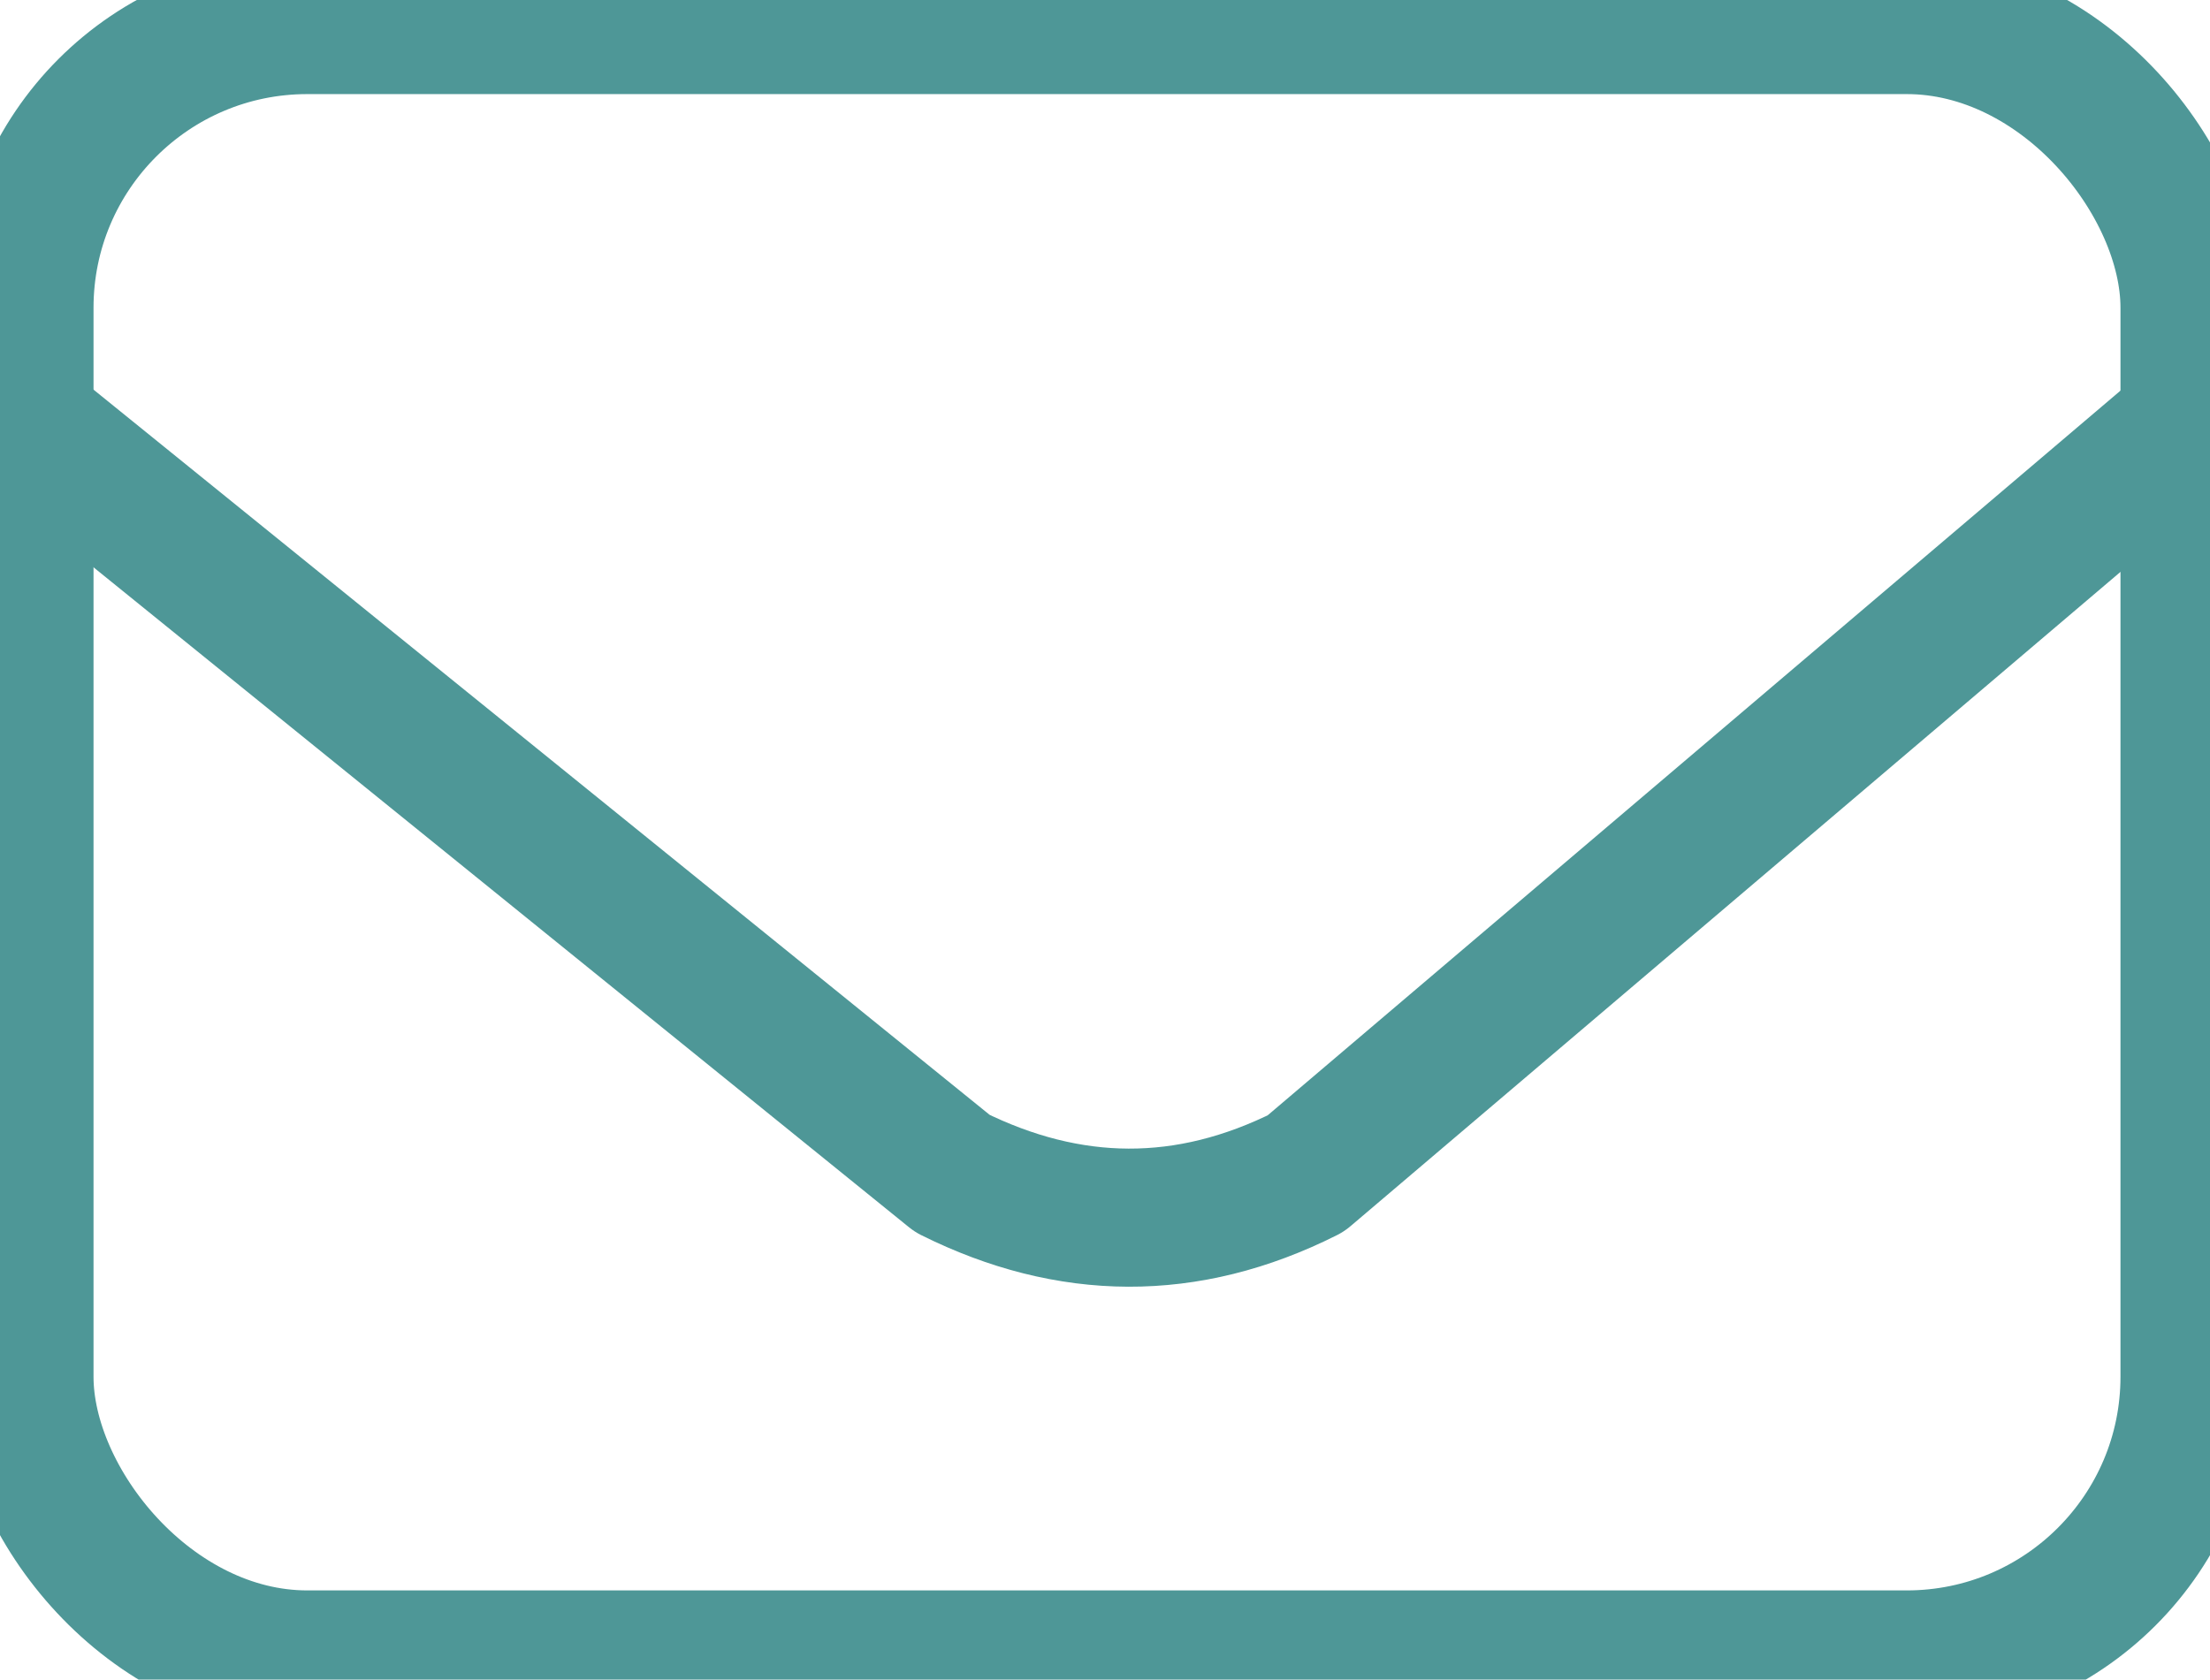
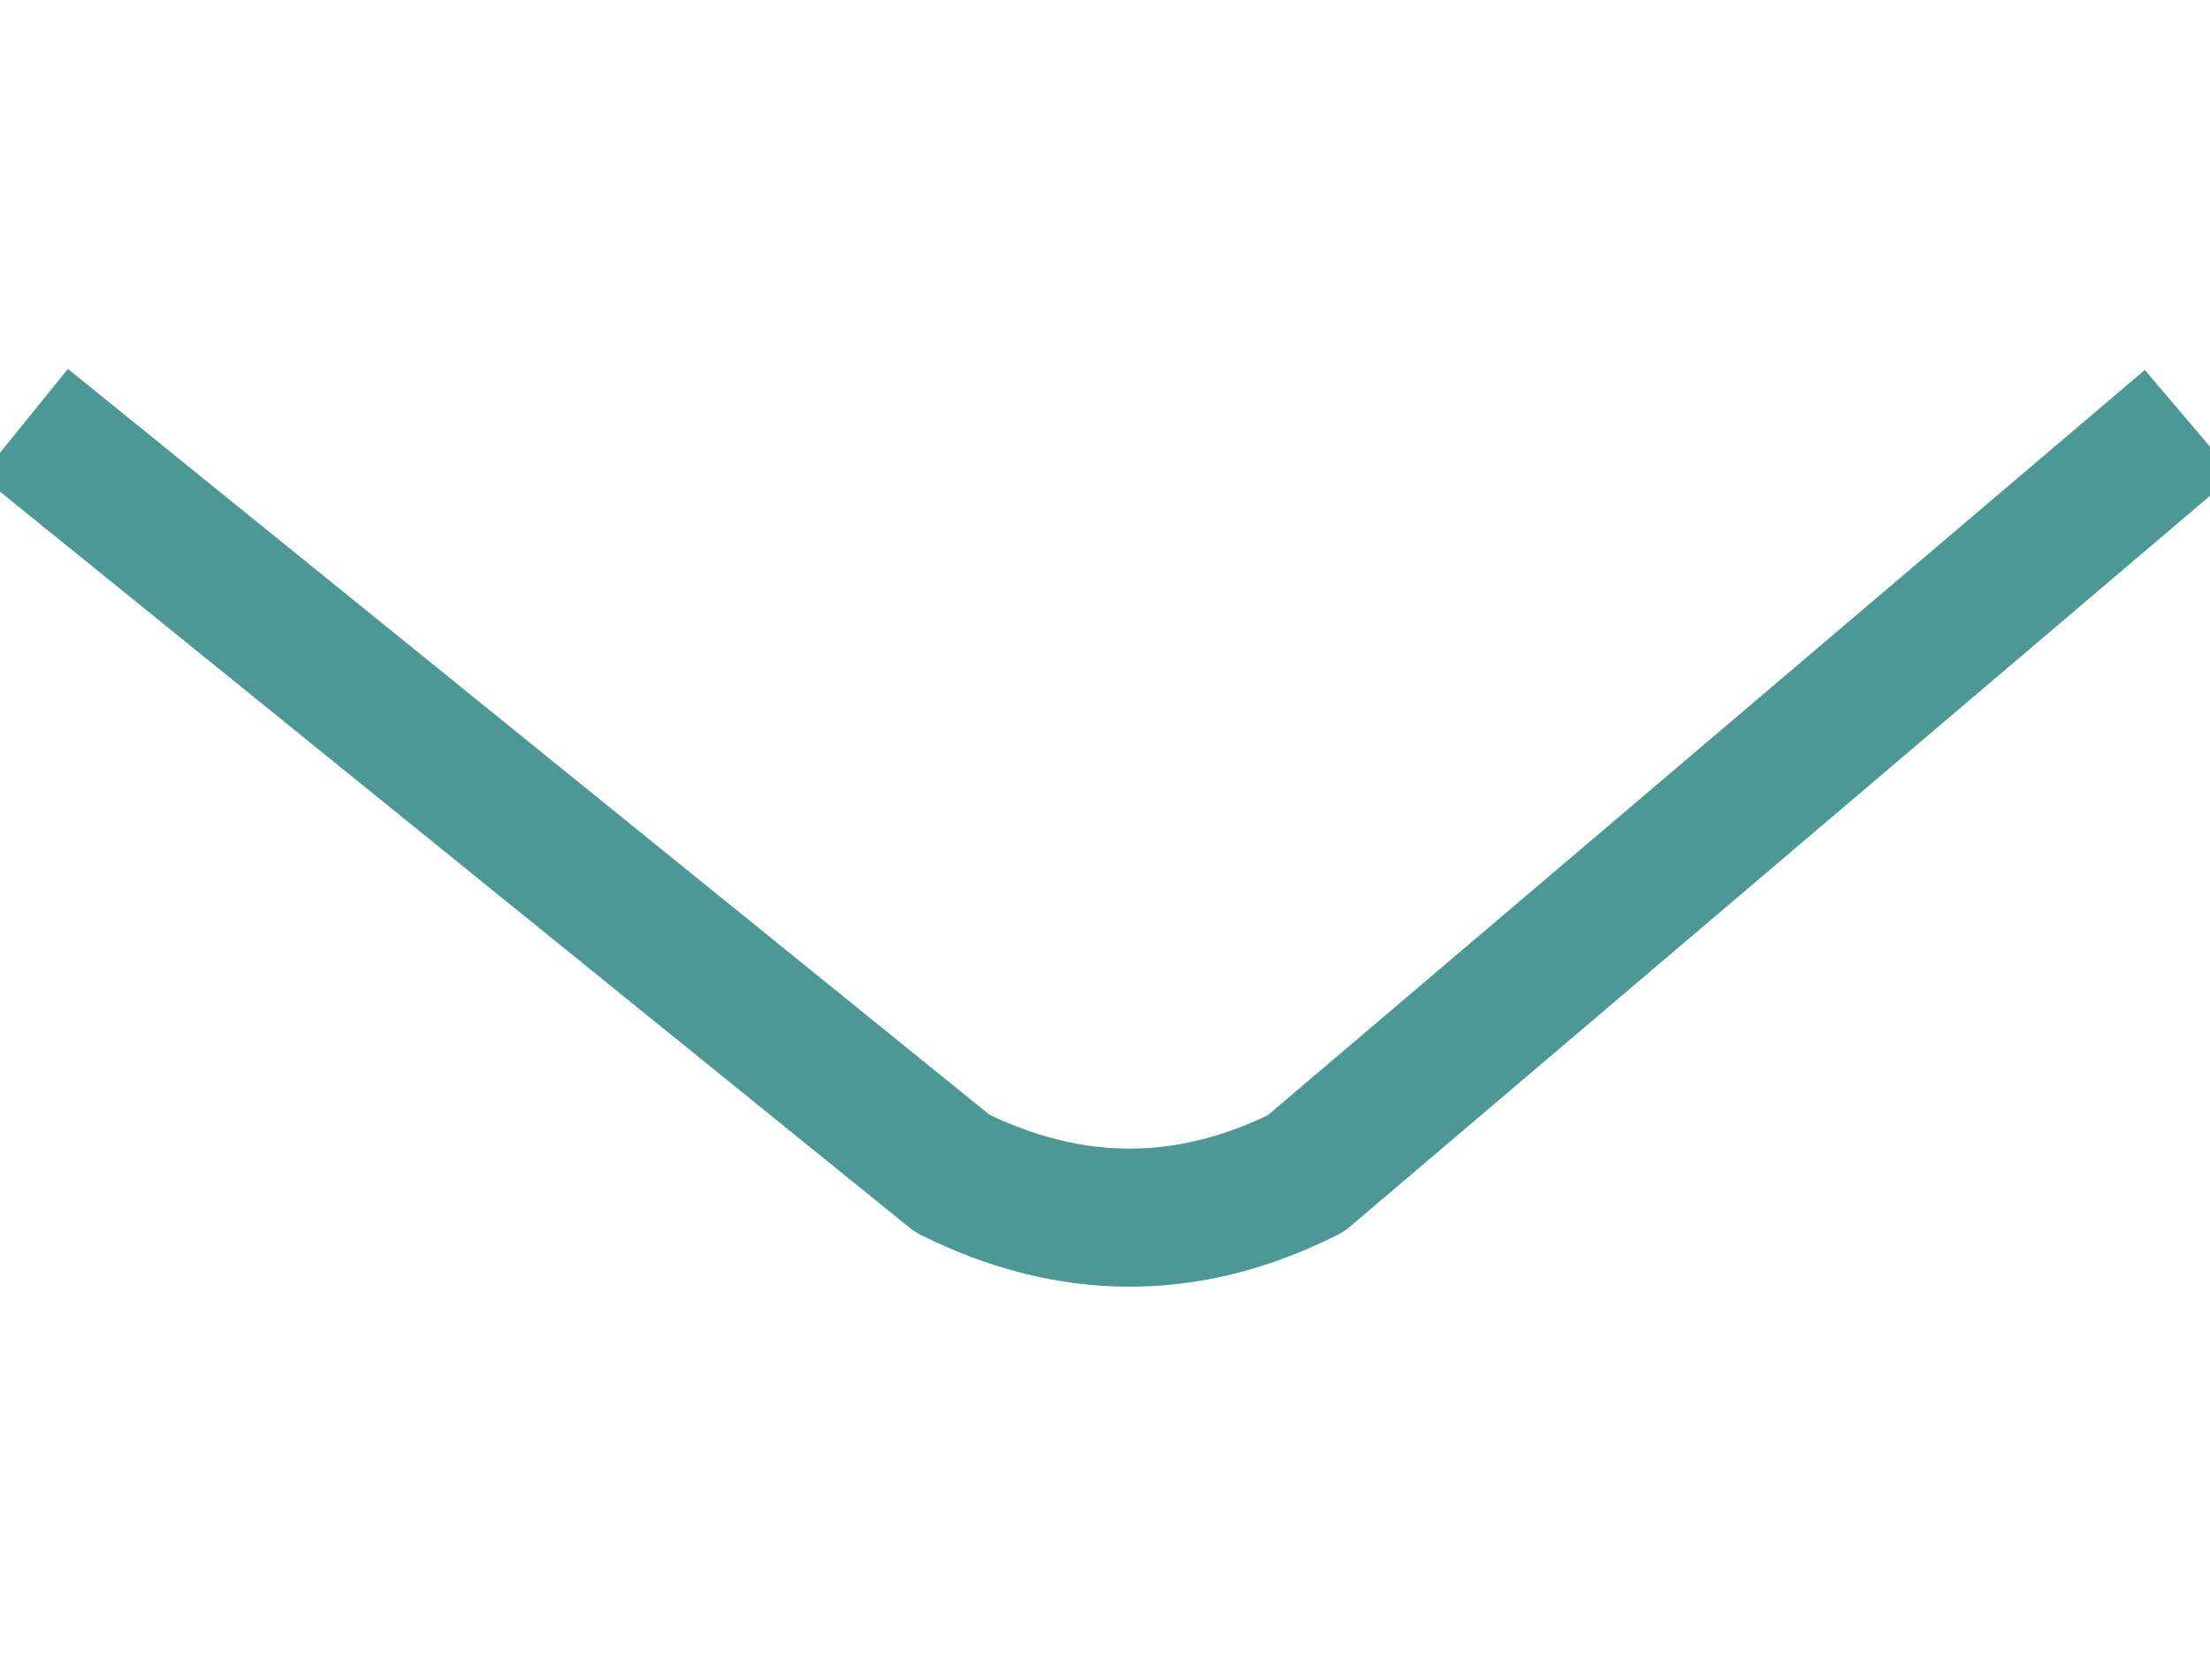
<svg xmlns="http://www.w3.org/2000/svg" xmlns:ns1="http://sodipodi.sourceforge.net/DTD/sodipodi-0.dtd" xmlns:ns2="http://www.inkscape.org/namespaces/inkscape" width="48.016" height="36.503" version="1.1" viewBox="0 0 48.016 36.503" id="svg10" ns1:docname="icon_mailto.svg" ns2:version="1.1.2 (0a00cf5339, 2022-02-04)">
  <defs id="defs14" />
  <ns1:namedview id="namedview12" pagecolor="#ffffff" bordercolor="#666666" borderopacity="1.0" ns2:pageshadow="2" ns2:pageopacity="0.0" ns2:pagecheckerboard="0" showgrid="false" ns2:zoom="16.011645" ns2:cx="23.576591" ns2:cy="18.580227" ns2:window-width="1920" ns2:window-height="1013" ns2:window-x="0" ns2:window-y="0" ns2:window-maximized="1" ns2:current-layer="svg10" fit-margin-top="0" fit-margin-left="0" fit-margin-right="0" fit-margin-bottom="0" />
  <g transform="matrix(0.984,0,0,0.984,-63.033,-87.62)" id="g8" style="stroke:#4e9797;stroke-width:3.05;stroke-miterlimit:4;stroke-dasharray:none;stroke-opacity:1;stroke-linejoin:round">
    <g fill="none" stroke="#000" id="g6" style="stroke:#4e9797;stroke-width:3.05;stroke-miterlimit:4;stroke-dasharray:none;stroke-opacity:1;stroke-linejoin:round">
-       <rect x="64.598" y="89.598" width="47.805" height="36.098" rx="6.244" ry="6.244" stroke-linecap="round" stroke-linejoin="bevel" style="stroke:#4e9797;stroke-width:3.05;stroke-miterlimit:4;stroke-dasharray:none;stroke-opacity:1;paint-order:stroke fill markers;stroke-linejoin:round" id="rect2" />
      <path d="m 64.598,98.378 20.488,16.585 c 2.58,1.282 5.181,1.319 7.805,0 l 19.512,-16.585" id="path4" style="stroke:#4e9797;stroke-width:3.05;stroke-miterlimit:4;stroke-dasharray:none;stroke-opacity:1;stroke-linejoin:round" />
    </g>
  </g>
</svg>